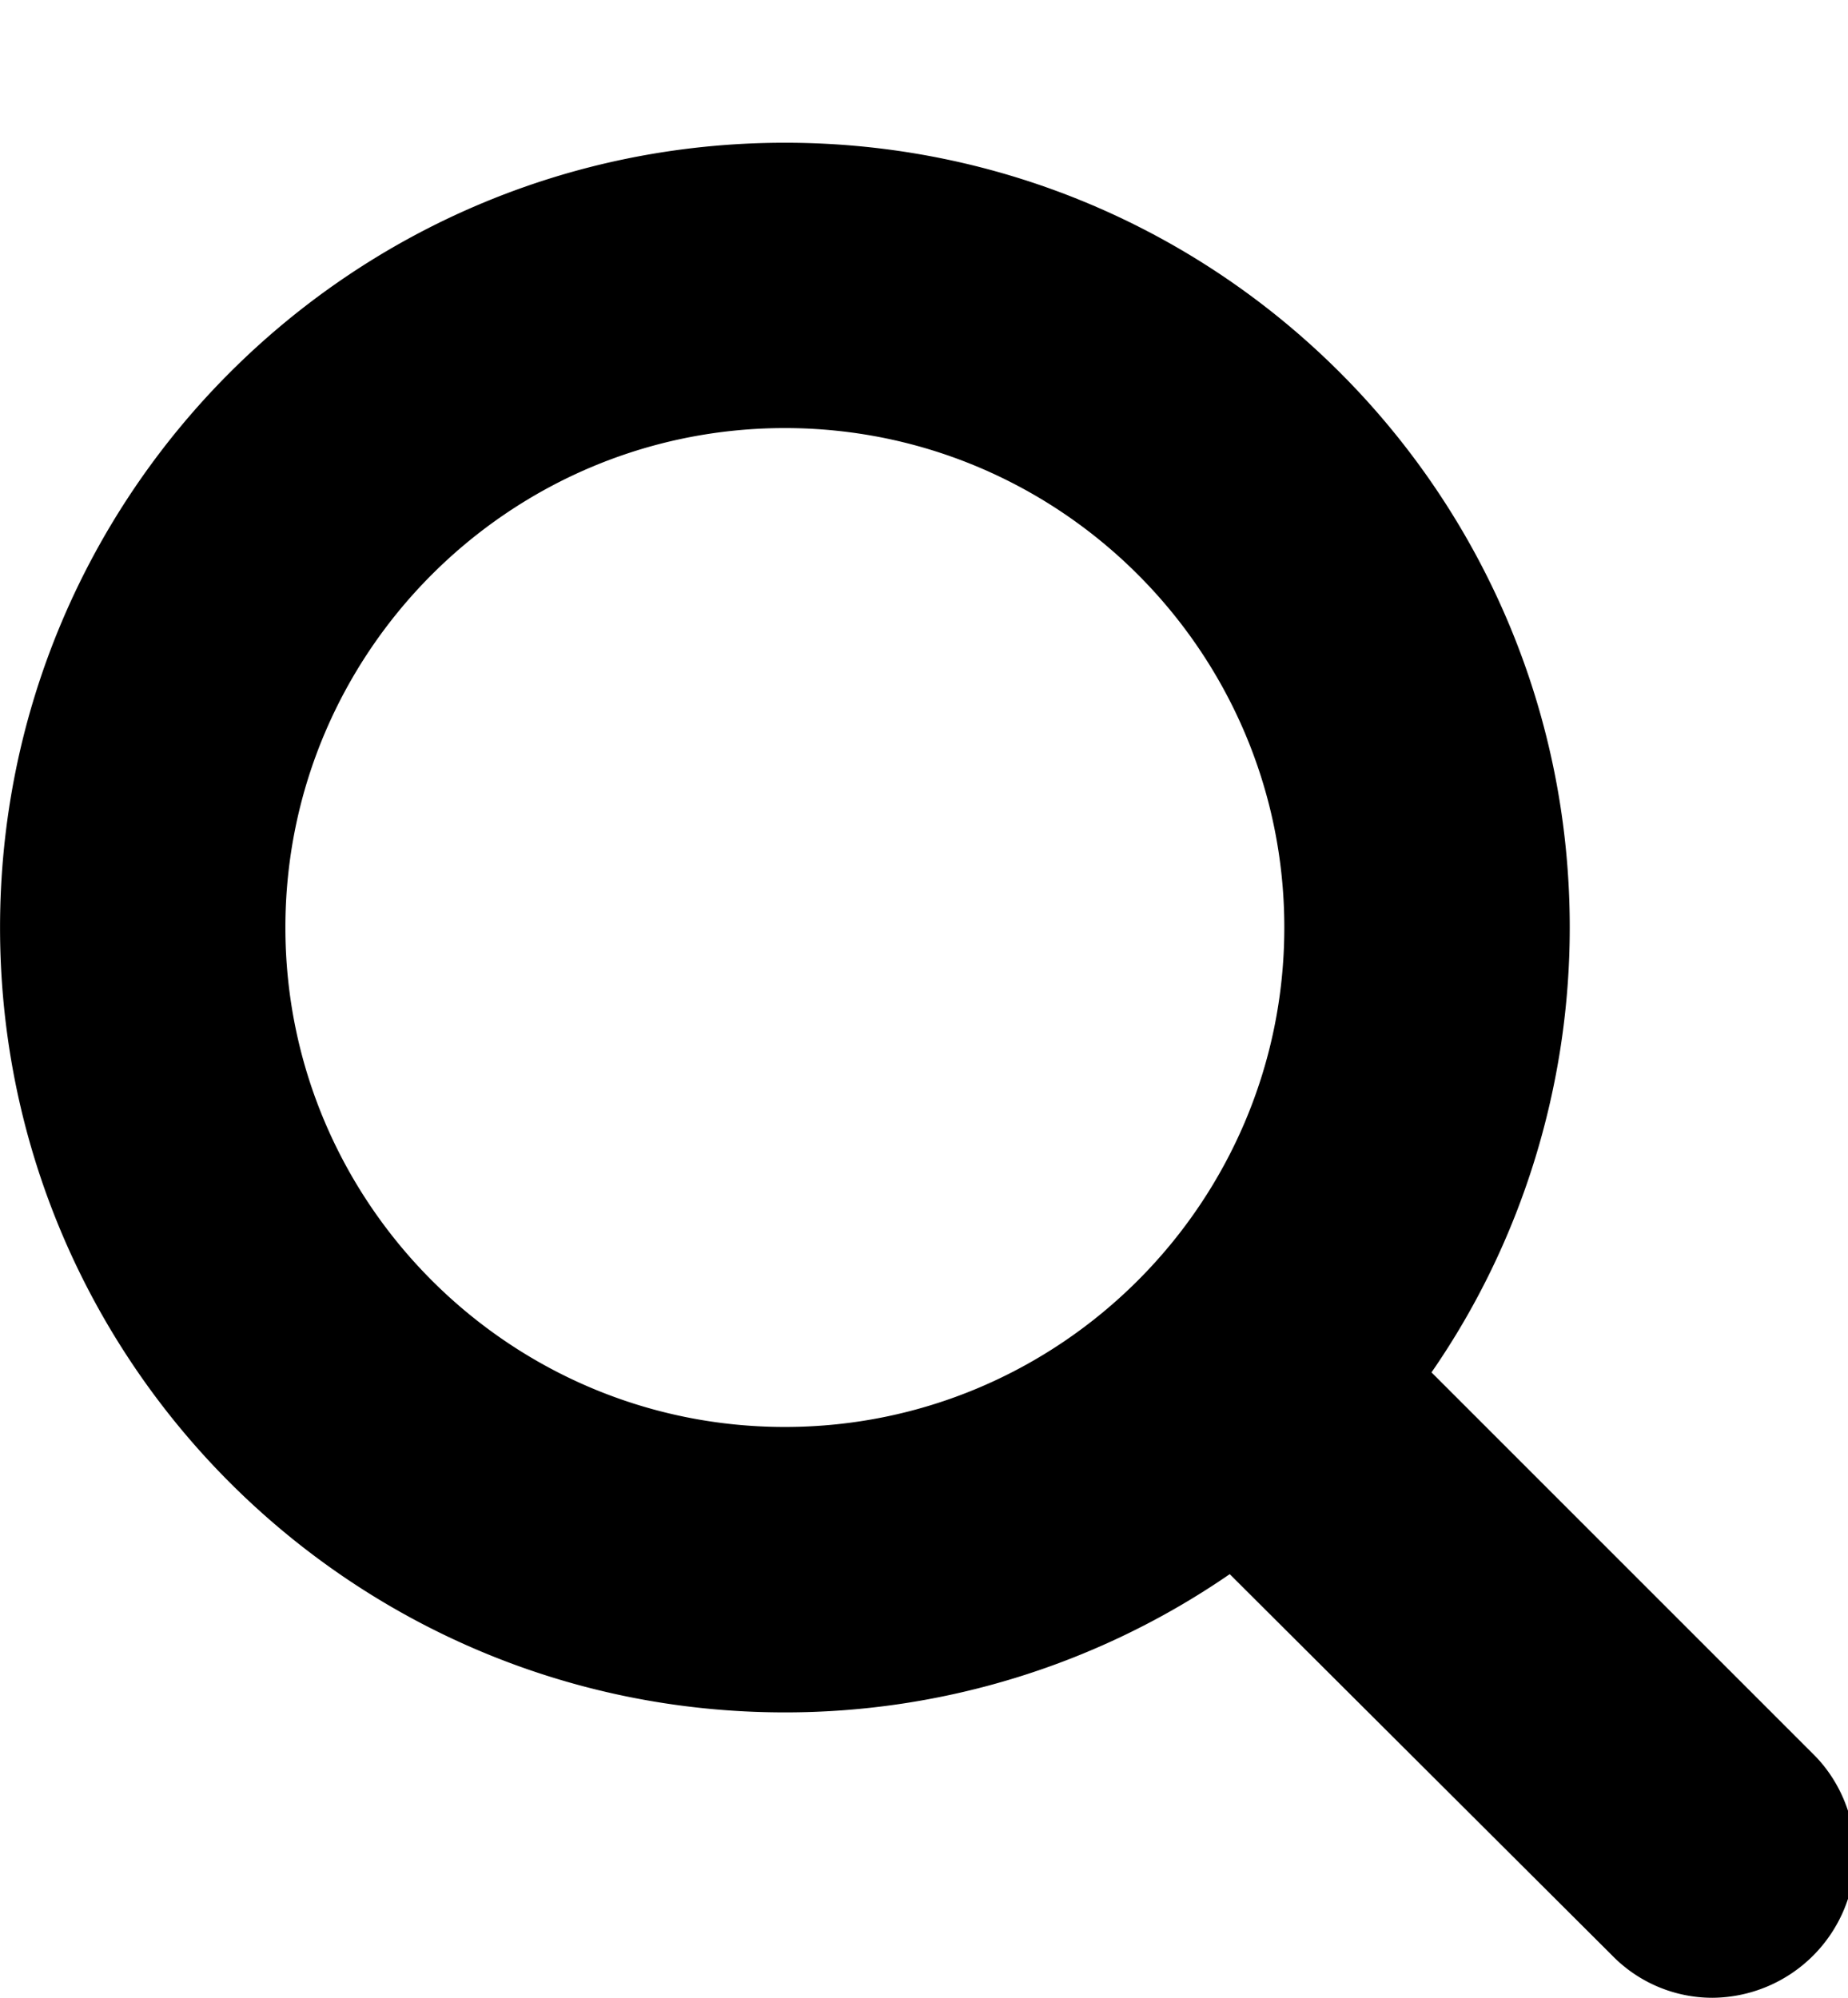
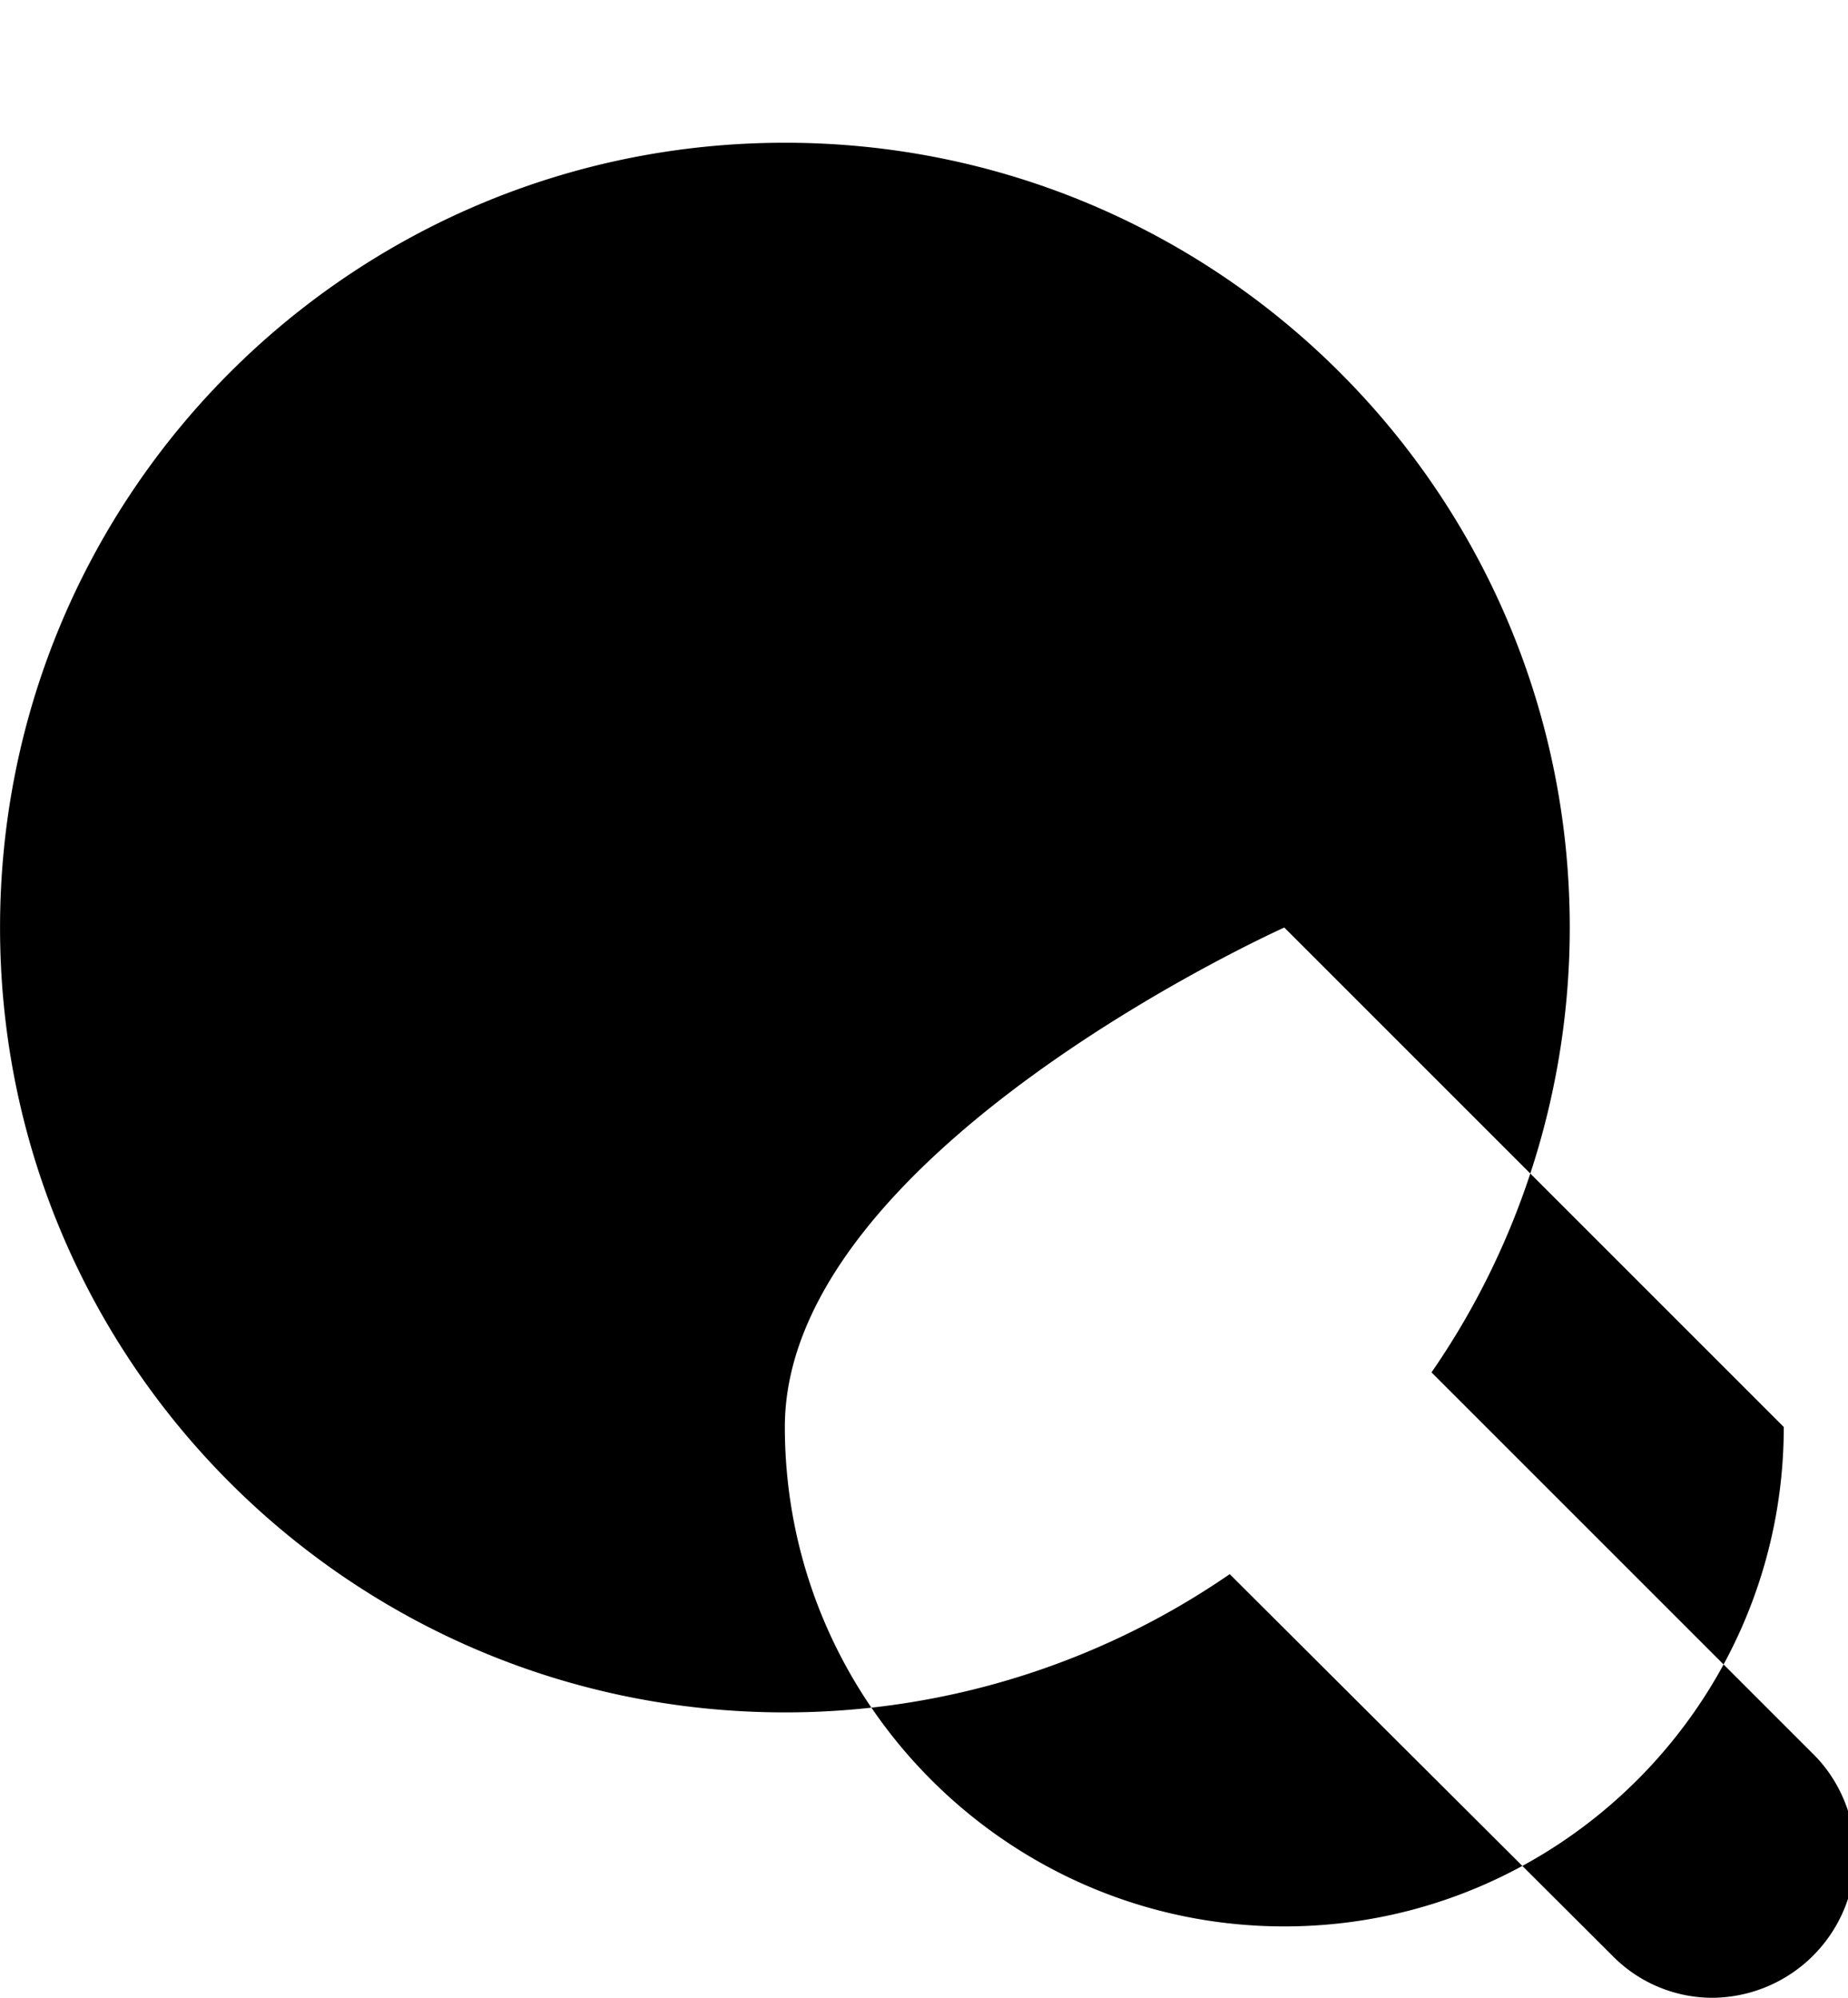
<svg xmlns="http://www.w3.org/2000/svg" width="37" height="40" viewBox="0 0 37 40">
-   <path d="M25.714 18.571c0-5.513-4.487-10-10-10s-10 4.487-10 10 4.487 10 10 10 10-4.487 10-10zm11.429 18.572A2.877 2.877 0 0 1 34.286 40a2.803 2.803 0 0 1-2.009-.848l-7.656-7.634a15.68 15.68 0 0 1-8.906 2.768C7.032 34.286.001 27.255.001 18.572S7.032 2.858 15.715 2.858s15.714 7.031 15.714 15.714c0 3.17-.96 6.295-2.768 8.906l7.656 7.656c.513.513.826 1.25.826 2.009z" />
+   <path d="M25.714 18.571s-10 4.487-10 10 4.487 10 10 10 10-4.487 10-10zm11.429 18.572A2.877 2.877 0 0 1 34.286 40a2.803 2.803 0 0 1-2.009-.848l-7.656-7.634a15.68 15.68 0 0 1-8.906 2.768C7.032 34.286.001 27.255.001 18.572S7.032 2.858 15.715 2.858s15.714 7.031 15.714 15.714c0 3.17-.96 6.295-2.768 8.906l7.656 7.656c.513.513.826 1.25.826 2.009z" />
</svg>